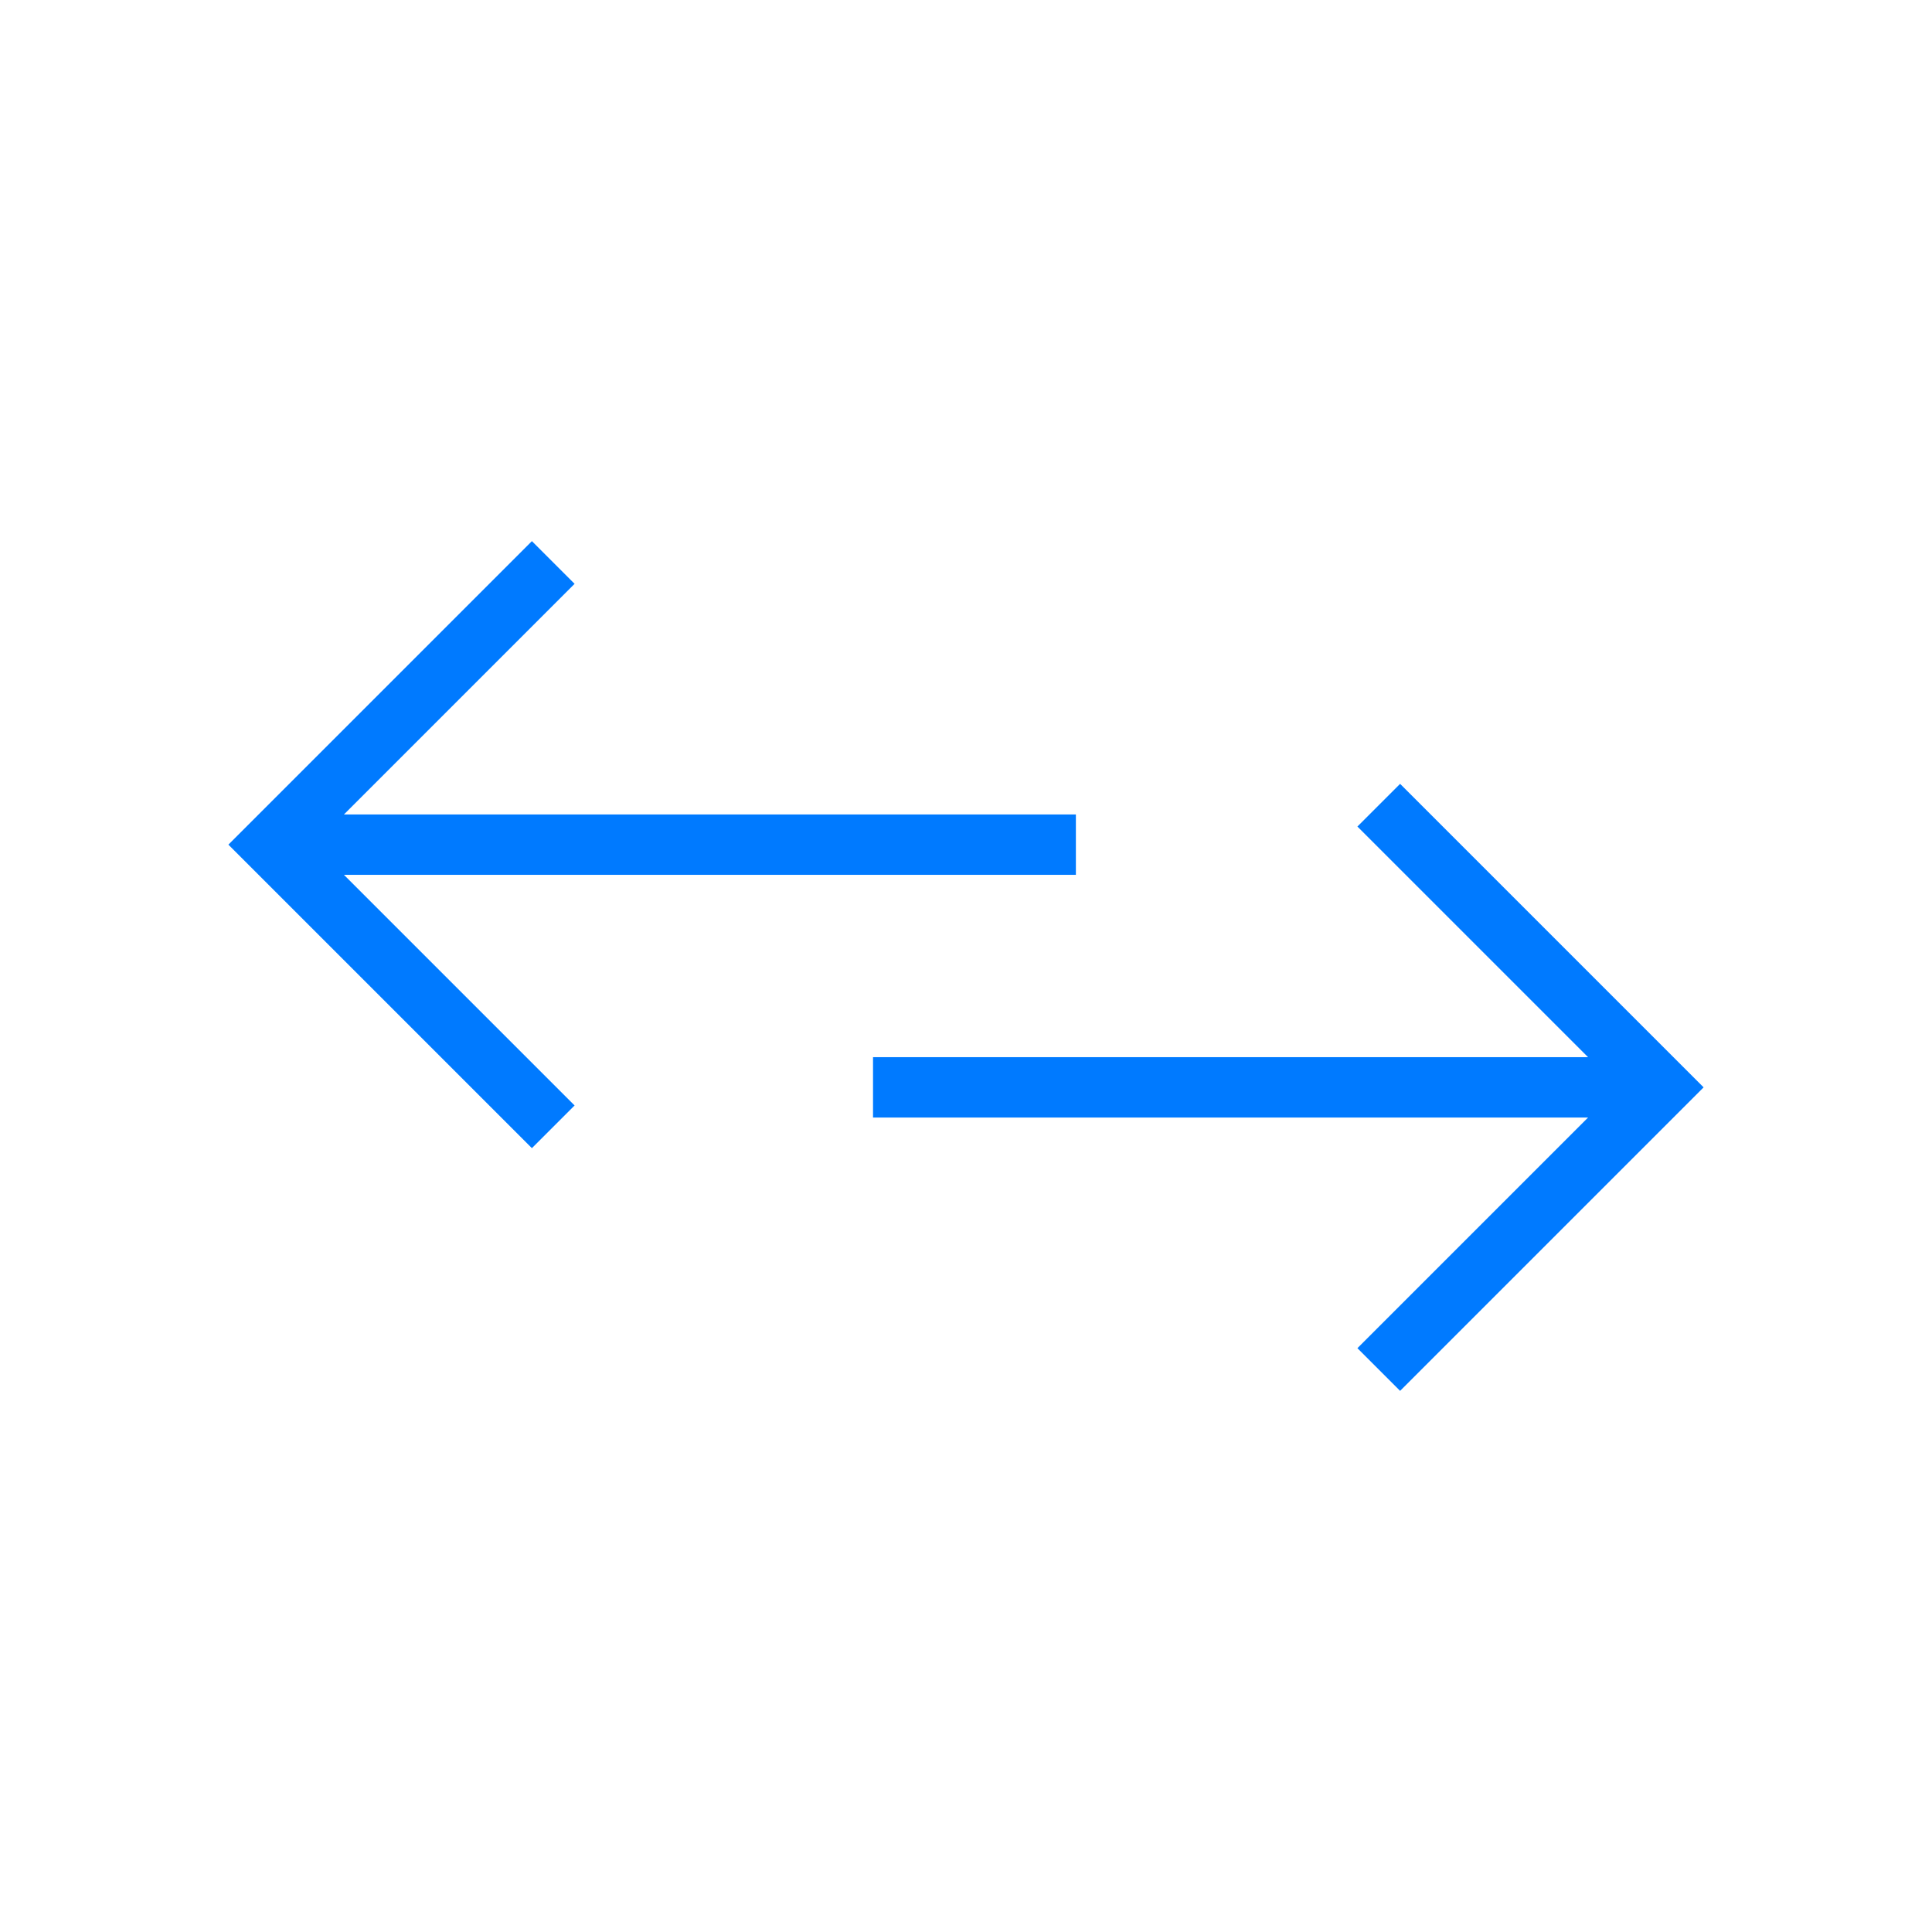
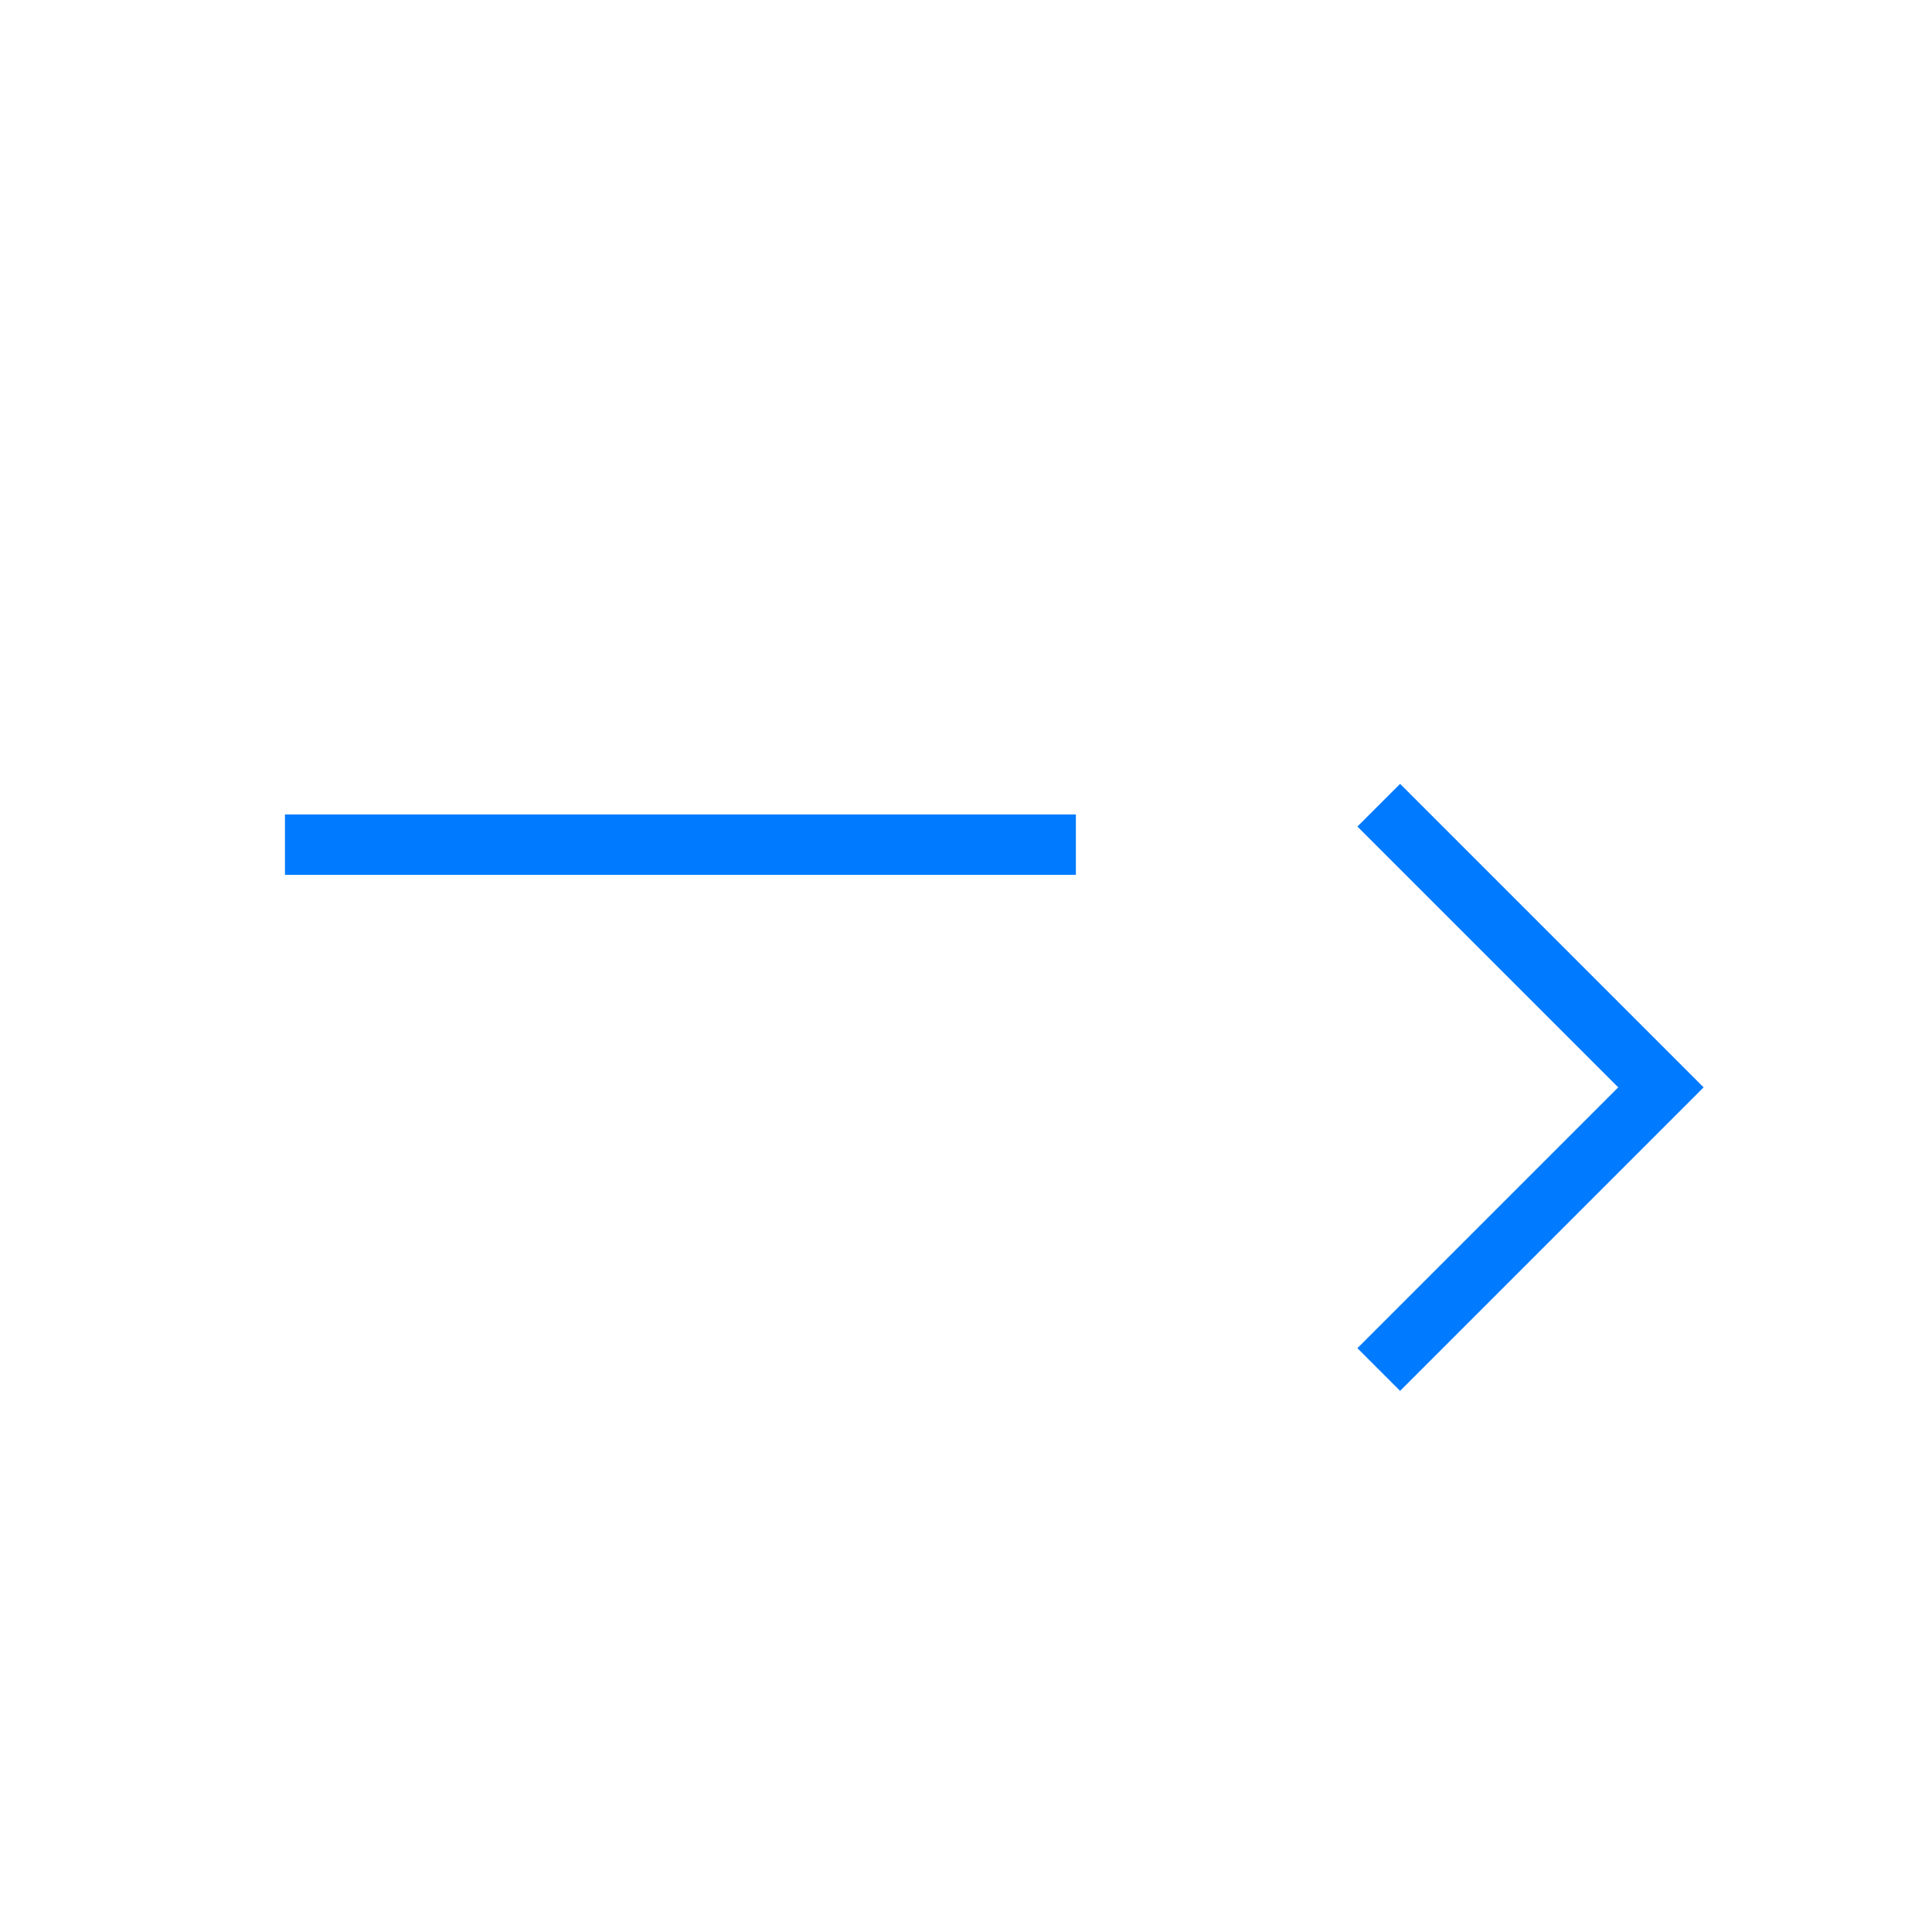
<svg xmlns="http://www.w3.org/2000/svg" id="Layer_1" viewBox="0 0 32 32">
  <defs>
    <style>.cls-1{fill:none;stroke:#007aff;stroke-linecap:square;}</style>
  </defs>
-   <line class="cls-1" x1="14.96" y1="18.01" x2="26.78" y2="18.01" />
  <polyline class="cls-1" points="23.19 22.33 27.51 18.01 23.19 13.69" />
  <line class="cls-1" x1="17.32" y1="13.99" x2="5.22" y2="13.99" />
-   <polyline class="cls-1" points="8.81 9.67 4.49 13.99 8.81 18.31" />
</svg>